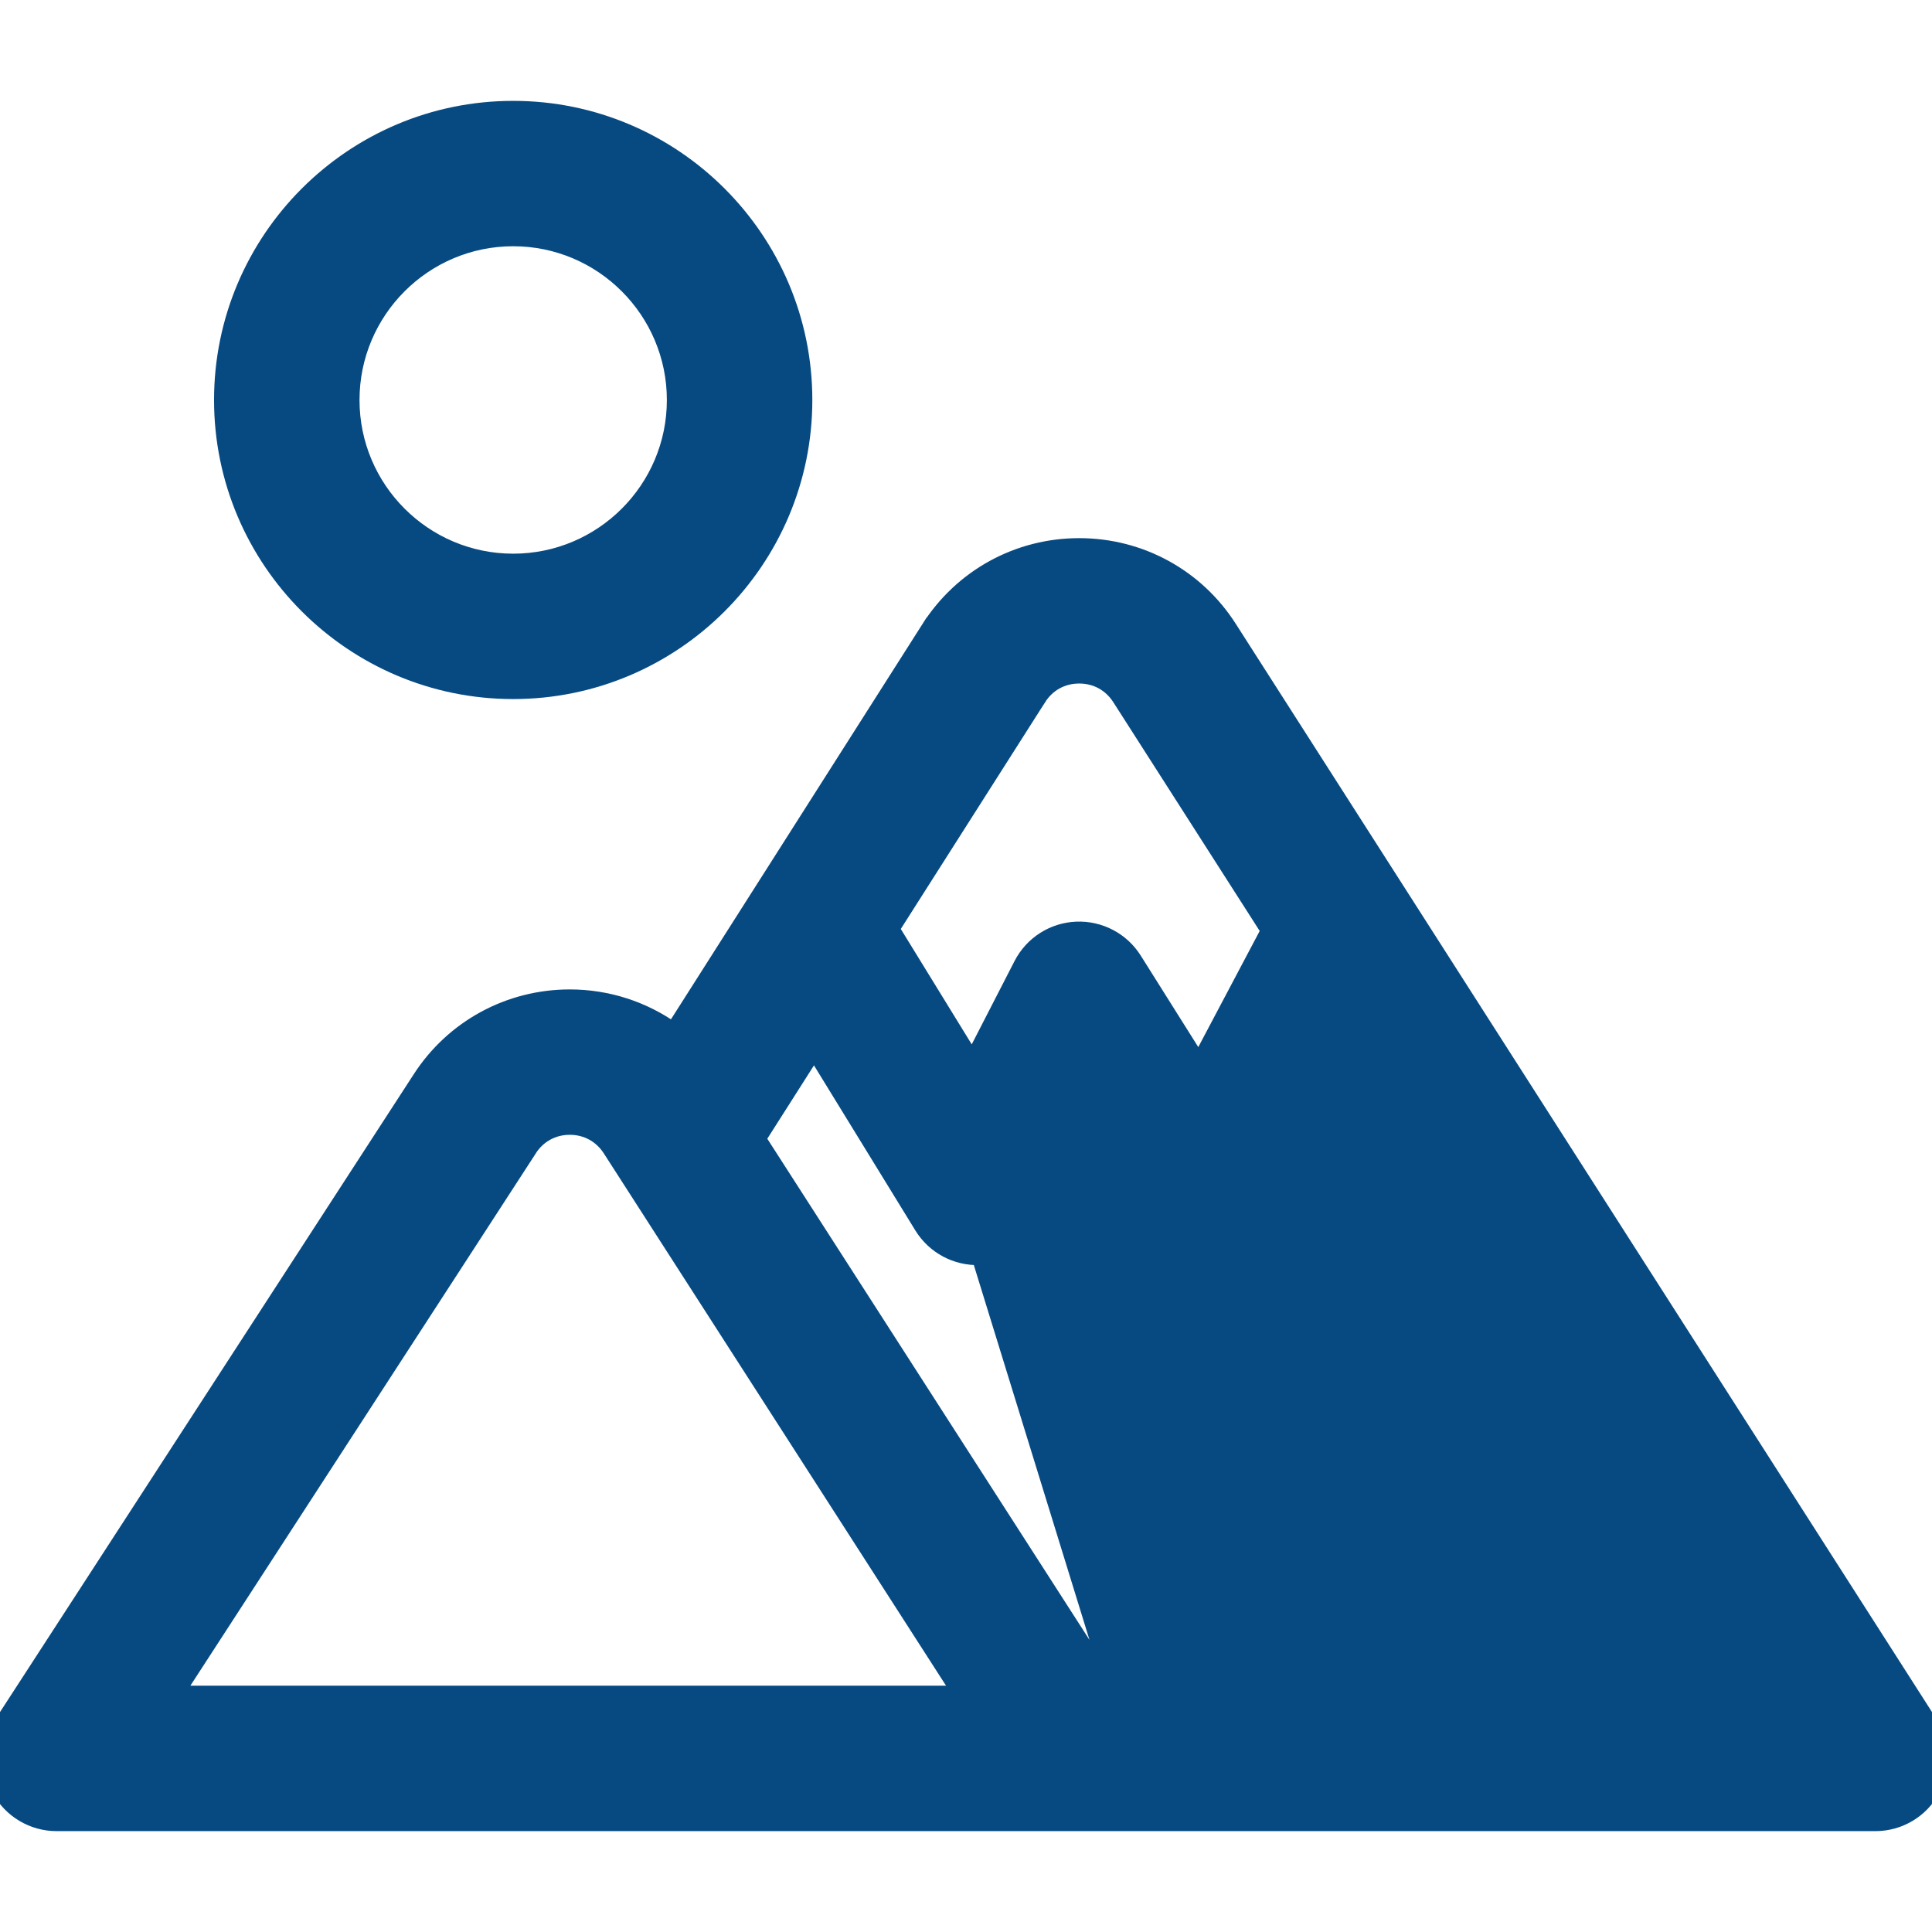
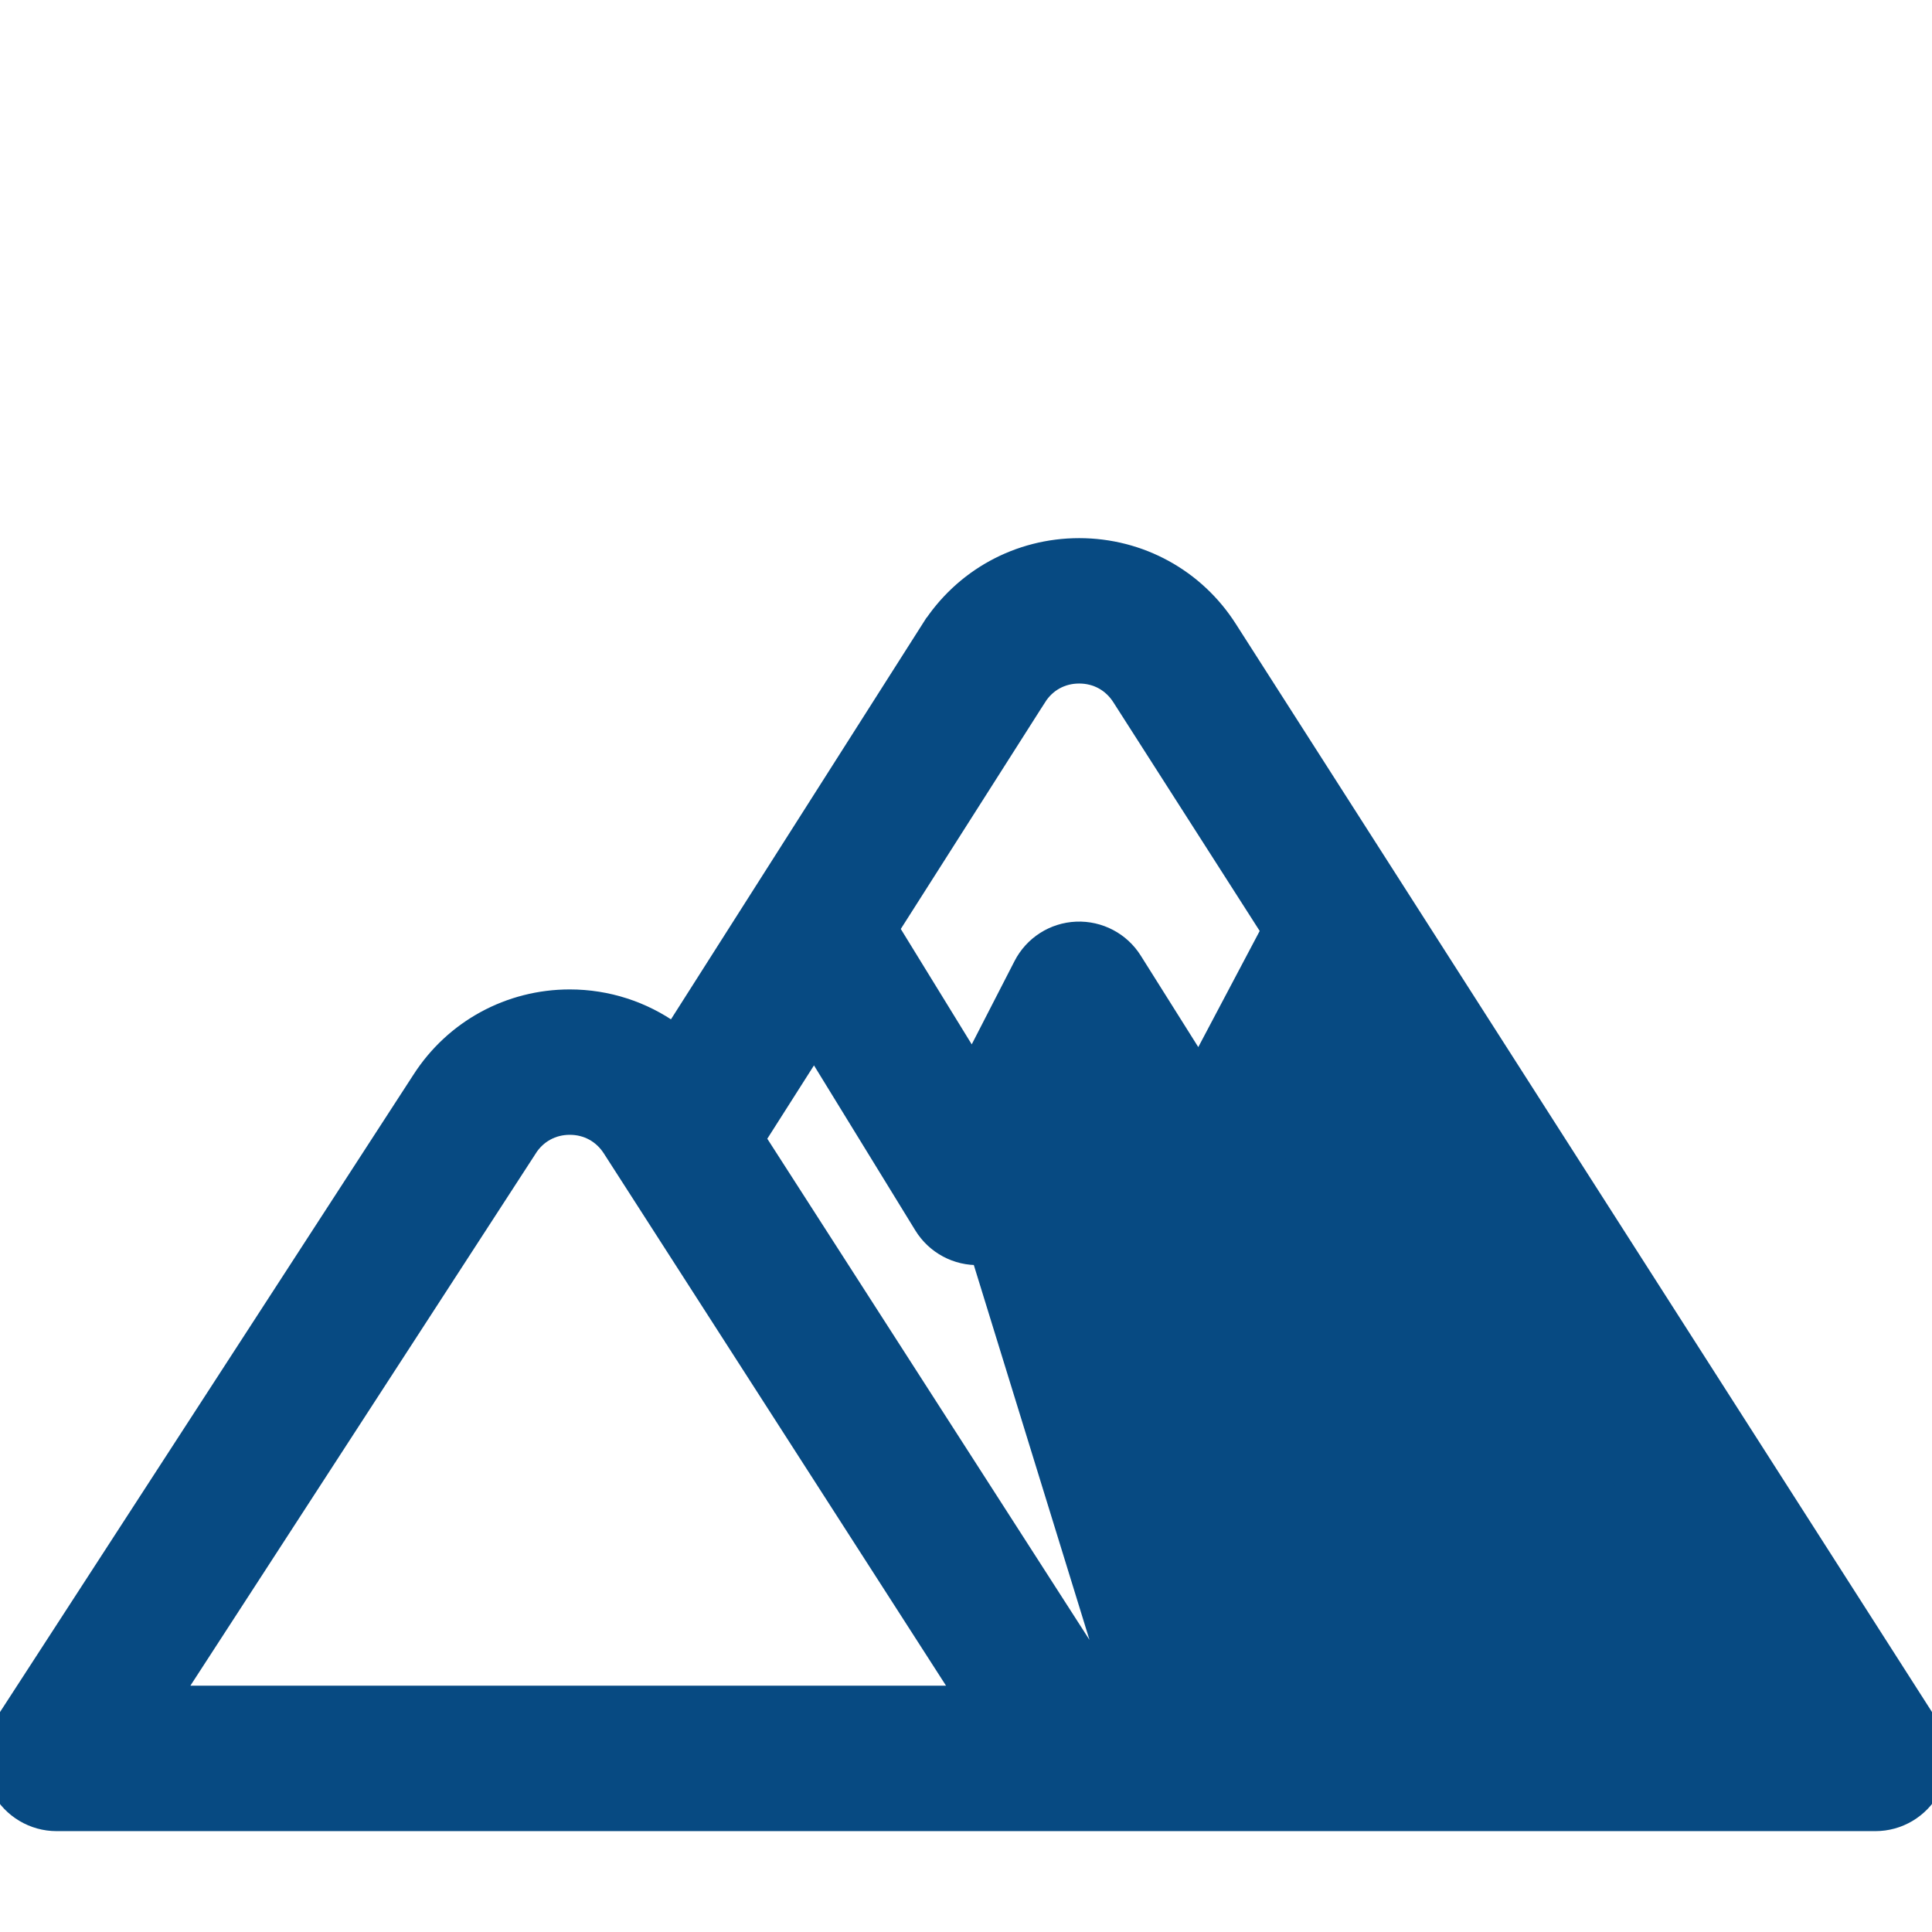
<svg xmlns="http://www.w3.org/2000/svg" width="24" height="24" viewBox="0 0 24 24" fill="none">
  <g clip-path="url(#clip0)">
-     <path d="M13.845 21.04H21.83L16.759 13.115L15.663 15.188C15.529 15.441 15.27 15.604 14.983 15.615C14.983 15.615 14.983 15.615 14.983 15.615L13.845 21.04ZM13.845 21.04L9.413 14.146L10.113 13.046L11.456 15.233C11.608 15.48 11.881 15.626 12.171 15.615C12.171 15.615 12.171 15.615 12.171 15.615L13.845 21.04ZM7.078 12.391H7.078H7.078H7.078H7.078H7.078H7.078H7.078H7.078H7.078H7.078H7.078H7.078H7.078C6.323 12.391 5.628 12.77 5.221 13.403C5.221 13.403 5.221 13.403 5.221 13.403L0.029 21.407C-0.131 21.653 -0.143 21.968 -0.003 22.227L-0.003 22.227C0.138 22.486 0.409 22.647 0.703 22.647H0.709H0.715H0.721H0.728H0.735H0.743H0.751H0.76H0.769H0.779H0.789H0.799H0.81H0.821H0.833H0.845H0.858H0.871H0.884H0.898H0.913H0.927H0.943H0.958H0.974H0.99H1.007H1.024H1.042H1.06H1.078H1.097H1.116H1.136H1.156H1.176H1.197H1.218H1.24H1.262H1.284H1.307H1.33H1.354H1.378H1.402H1.426H1.451H1.477H1.502H1.529H1.555H1.582H1.609H1.637H1.665H1.693H1.721H1.75H1.78H1.809H1.839H1.87H1.901H1.932H1.963H1.995H2.027H2.059H2.092H2.125H2.158H2.192H2.226H2.261H2.295H2.33H2.366H2.401H2.437H2.474H2.51H2.547H2.584H2.622H2.66H2.698H2.736H2.775H2.814H2.853H2.893H2.933H2.973H3.014H3.054H3.095H3.137H3.178H3.22H3.262H3.305H3.348H3.391H3.434H3.478H3.521H3.565H3.61H3.654H3.699H3.744H3.79H3.835H3.881H3.927H3.974H4.02H4.067H4.114H4.162H4.209H4.257H4.305H4.354H4.402H4.451H4.5H4.549H4.599H4.649H4.698H4.749H4.799H4.85H4.9H4.951H5.003H5.054H5.106H5.157H5.209H5.262H5.314H5.367H5.42H5.473H5.526H5.579H5.633H5.687H5.741H5.795H5.849H5.904H5.959H6.014H6.069H6.124H6.179H6.235H6.291H6.347H6.403H6.459H6.515H6.572H6.629H6.686H6.743H6.8H6.857H6.915H6.972H7.03H7.088H7.146H7.204H7.263H7.321H7.38H7.439H7.498H7.557H7.616H7.675H7.734H7.794H7.854H7.913H7.973H8.033H8.093H8.154H8.214H8.274H8.335H8.396H8.456H8.517H8.578H8.639H8.7H8.762H8.823H8.884H8.946H9.007H9.069H9.131H9.193H9.255H9.317H9.379H9.441H9.503H9.565H9.628H9.69H9.753H9.815H9.878H9.941H10.003H10.066H10.129H10.192H10.255H10.318H10.381H10.444H10.507H10.57H10.634H10.697H10.76H10.823H10.887H10.95H11.014H11.077H11.141H11.204H11.268H11.331H11.395H11.458H11.522H11.586H11.649H11.713H11.777H11.84H11.904H11.967H12.031H12.095H12.159H12.222H12.286H12.349H12.413H12.477H12.54H12.604H12.667H12.731H12.794H12.858H12.921H12.985H13.048H13.112H13.175H13.238H13.302H13.365H13.428H13.491H13.555H13.618H13.681H13.744H13.807H13.87H13.932H13.995H14.058H14.121H14.183H14.246H14.308H14.371H14.433H14.495H14.558H14.62H14.682H14.744H14.806H14.868H14.929H14.991H15.053H15.114H15.176H15.237H15.298H15.359H15.42H15.481H15.542H15.603H15.664H15.724H15.784H15.845H15.905H15.965H16.025H16.085H16.145H16.204H16.264H16.323H16.383H16.442H16.501H16.56H16.619H16.677H16.736H16.794H16.852H16.91H16.968H17.026H17.084H17.141H17.198H17.256H17.313H17.369H17.426H17.483H17.539H17.596H17.652H17.707H17.763H17.819H17.874H17.93H17.985H18.04H18.094H18.149H18.203H18.257H18.311H18.365H18.419H18.472H18.525H18.578H18.631H18.684H18.736H18.788H18.84H18.892H18.944H18.995H19.047H19.098H19.148H19.199H19.249H19.299H19.349H19.399H19.448H19.498H19.547H19.595H19.644H19.692H19.74H19.788H19.836H19.883H19.93H19.977H20.024H20.07H20.116H20.162H20.208H20.253H20.298H20.343H20.388H20.432H20.476H20.52H20.563H20.607H20.65H20.692H20.735H20.777H20.819H20.86H20.902H20.943H20.984H21.024H21.064H21.104H21.144H21.183H21.222H21.261H21.299H21.337H21.375H21.413H21.45H21.487H21.523H21.56H21.596H21.631H21.667H21.702H21.736H21.771H21.805H21.838H21.872H21.905H21.938H21.97H22.002H22.034H22.065H22.096H22.127H22.157H22.187H22.217H22.246H22.275H22.304H22.332H22.36H22.387H22.414H22.441H22.468H22.494H22.52H22.545H22.57H22.594H22.619H22.642H22.666H22.689H22.712H22.734H22.756H22.777H22.799H22.819H22.84H22.86H22.879H22.899H22.917H22.936H22.954H22.971H22.988H23.005H23.022H23.038H23.053H23.068H23.083H23.097H23.111H23.124H23.137H23.15H23.162H23.174H23.185H23.196H23.206H23.216H23.226H23.235H23.244H23.252H23.26H23.267H23.274H23.28H23.286H23.292H23.297C23.59 22.647 23.86 22.487 24.001 22.229C24.142 21.972 24.131 21.658 23.973 21.411L15.27 7.808C14.863 7.167 14.165 6.785 13.406 6.785C12.647 6.785 11.95 7.167 11.542 7.808L11.627 7.862L11.542 7.808L8.364 12.803C7.995 12.539 7.548 12.391 7.078 12.391ZM13.916 8.672L13.916 8.672L15.764 11.56L14.893 13.207L14.086 11.924C13.933 11.68 13.66 11.537 13.372 11.549C13.084 11.561 12.824 11.727 12.692 11.984C12.692 11.984 12.692 11.984 12.692 11.984L12.079 13.177L11.072 11.539L12.898 8.67L12.813 8.617L12.898 8.67C13.011 8.492 13.195 8.391 13.406 8.391C13.617 8.391 13.802 8.492 13.916 8.672ZM7.585 14.274L11.935 21.04H11.932H11.924H11.915H11.905H11.896H11.887H11.877H11.867H11.857H11.847H11.836H11.826H11.815H11.804H11.793H11.782H11.77H11.759H11.747H11.735H11.723H11.711H11.698H11.686H11.673H11.66H11.647H11.633H11.62H11.606H11.592H11.579H11.565H11.55H11.536H11.521H11.507H11.492H11.477H11.461H11.446H11.431H11.415H11.399H11.383H11.367H11.351H11.335H11.318H11.301H11.284H11.268H11.25H11.233H11.216H11.198H11.181H11.163H11.145H11.127H11.108H11.09H11.072H11.053H11.034H11.015H10.996H10.977H10.958H10.939H10.919H10.899H10.88H10.86H10.84H10.819H10.799H10.779H10.758H10.738H10.717H10.696H10.675H10.654H10.633H10.611H10.59H10.568H10.547H10.525H10.503H10.481H10.459H10.437H10.414H10.392H10.369H10.347H10.324H10.301H10.278H10.255H10.232H10.209H10.185H10.162H10.138H10.115H10.091H10.067H10.043H10.019H9.995H9.971H9.947H9.922H9.898H9.873H9.849H9.824H9.799H9.774H9.749H9.724H9.699H9.674H9.648H9.623H9.598H9.572H9.546H9.521H9.495H9.469H9.443H9.417H9.391H9.365H9.339H9.313H9.286H9.26H9.233H9.207H9.18H9.154H9.127H9.1H9.073H9.046H9.019H8.992H8.965H8.938H8.911H8.884H8.856H8.829H8.801H8.774H8.747H8.719H8.691H8.664H8.636H8.608H8.58H8.553H8.525H8.497H8.469H8.441H8.413H8.385H8.356H8.328H8.3H8.272H8.243H8.215H8.187H8.158H8.13H8.101H8.073H8.044H8.016H7.987H7.959H7.93H7.902H7.873H7.844H7.815H7.787H7.758H7.729H7.7H7.671H7.643H7.614H7.585H7.556H7.527H7.498H7.469H7.44H7.411H7.382H7.353H7.324H7.295H7.266H7.237H7.208H7.179H7.15H7.121H7.092H7.063H7.034H7.005H6.976H6.947H6.918H6.889H6.86H6.831H6.802H6.773H6.744H6.715H6.686H6.657H6.628H6.599H6.57H6.542H6.513H6.484H6.455H6.426H6.397H6.369H6.34H6.311H6.282H6.254H6.225H6.196H6.168H6.139H6.11H6.082H6.053H6.025H5.996H5.968H5.939H5.911H5.883H5.854H5.826H5.798H5.77H5.742H5.713H5.685H5.657H5.629H5.601H5.574H5.546H5.518H5.49H5.462H5.435H5.407H5.379H5.352H5.324H5.297H5.27H5.242H5.215H5.188H5.161H5.133H5.106H5.079H5.053H5.026H4.999H4.972H4.945H4.919H4.892H4.866H4.839H4.813H4.787H4.76H4.734H4.708H4.682H4.656H4.63H4.605H4.579H4.553H4.528H4.502H4.477H4.451H4.426H4.401H4.376H4.351H4.326H4.301H4.276H4.252H4.227H4.203H4.178H4.154H4.13H4.105H4.081H4.057H4.034H4.01H3.986H3.962H3.939H3.916H3.892H3.869H3.846H3.823H3.8H3.777H3.755H3.732H3.71H3.687H3.665H3.643H3.621H3.599H3.577H3.555H3.534H3.512H3.491H3.47H3.448H3.427H3.406H3.386H3.365H3.344H3.324H3.304H3.283H3.263H3.243H3.224H3.204H3.184H3.165H3.145H3.126H3.107H3.088H3.069H3.051H3.032H3.014H2.996H2.977H2.959H2.942H2.924H2.906H2.889H2.872H2.854H2.837H2.82H2.804H2.787H2.771H2.754H2.738H2.722H2.706H2.691H2.675H2.66H2.645H2.629H2.614H2.6H2.585H2.571H2.556H2.542H2.528H2.514H2.501H2.487H2.474H2.461H2.448H2.435H2.422H2.409H2.397H2.385H2.373H2.361H2.349H2.338H2.327H2.315H2.304H2.294H2.283H2.272H2.262H2.252H2.242H2.232H2.223H2.213H2.204H2.195H2.186H2.181L6.571 14.275L6.571 14.274C6.684 14.098 6.868 13.997 7.078 13.997C7.288 13.997 7.472 14.098 7.585 14.274L7.585 14.274Z" fill="#074A82" stroke="#074A82" stroke-width="0.2" />
-     <path d="M6.375 1.353C4.381 1.353 2.759 2.975 2.759 4.969C2.759 6.962 4.381 8.584 6.375 8.584C8.369 8.584 9.991 6.962 9.991 4.969C9.991 2.975 8.369 1.353 6.375 1.353ZM6.375 6.978C5.267 6.978 4.366 6.077 4.366 4.969C4.366 3.861 5.267 2.959 6.375 2.959C7.483 2.959 8.384 3.861 8.384 4.969C8.384 6.077 7.483 6.978 6.375 6.978Z" fill="#074A82" stroke="#074A82" stroke-width="0.2" />
+     <path d="M13.845 21.04H21.83L16.759 13.115L15.663 15.188C15.529 15.441 15.27 15.604 14.983 15.615C14.983 15.615 14.983 15.615 14.983 15.615L13.845 21.04ZM13.845 21.04L9.413 14.146L10.113 13.046L11.456 15.233C11.608 15.48 11.881 15.626 12.171 15.615C12.171 15.615 12.171 15.615 12.171 15.615L13.845 21.04ZM7.078 12.391H7.078H7.078H7.078H7.078H7.078H7.078H7.078H7.078H7.078H7.078H7.078H7.078H7.078C6.323 12.391 5.628 12.77 5.221 13.403C5.221 13.403 5.221 13.403 5.221 13.403L0.029 21.407C-0.131 21.653 -0.143 21.968 -0.003 22.227L-0.003 22.227C0.138 22.486 0.409 22.647 0.703 22.647H0.709H0.715H0.721H0.728H0.735H0.743H0.751H0.76H0.769H0.779H0.789H0.799H0.81H0.821H0.833H0.845H0.858H0.871H0.884H0.898H0.913H0.927H0.943H0.958H0.974H0.99H1.007H1.024H1.042H1.06H1.078H1.097H1.116H1.136H1.156H1.176H1.197H1.218H1.24H1.262H1.284H1.307H1.33H1.354H1.378H1.402H1.426H1.451H1.477H1.502H1.529H1.555H1.582H1.609H1.637H1.665H1.693H1.721H1.75H1.78H1.809H1.839H1.87H1.901H1.932H1.963H1.995H2.027H2.059H2.092H2.125H2.158H2.192H2.226H2.261H2.295H2.33H2.366H2.401H2.437H2.474H2.51H2.547H2.584H2.622H2.66H2.698H2.736H2.775H2.814H2.853H2.893H2.933H2.973H3.014H3.054H3.095H3.137H3.178H3.22H3.262H3.305H3.348H3.391H3.434H3.478H3.521H3.565H3.61H3.654H3.699H3.744H3.79H3.835H3.881H3.927H3.974H4.02H4.067H4.114H4.162H4.209H4.257H4.305H4.354H4.402H4.451H4.5H4.549H4.599H4.649H4.698H4.749H4.799H4.85H4.9H4.951H5.003H5.054H5.106H5.157H5.209H5.262H5.314H5.367H5.42H5.473H5.526H5.579H5.633H5.687H5.741H5.795H5.849H5.904H5.959H6.014H6.069H6.124H6.179H6.235H6.291H6.347H6.403H6.459H6.515H6.572H6.629H6.686H6.743H6.8H6.857H6.915H6.972H7.03H7.088H7.146H7.204H7.263H7.321H7.38H7.439H7.498H7.557H7.616H7.675H7.734H7.794H7.854H7.913H7.973H8.033H8.093H8.154H8.214H8.274H8.335H8.396H8.456H8.517H8.578H8.639H8.7H8.762H8.823H8.884H8.946H9.007H9.069H9.131H9.193H9.255H9.317H9.379H9.441H9.503H9.565H9.628H9.69H9.753H9.815H9.878H9.941H10.003H10.066H10.129H10.192H10.255H10.318H10.381H10.444H10.507H10.57H10.634H10.697H10.76H10.823H10.887H10.95H11.014H11.077H11.141H11.204H11.268H11.331H11.395H11.458H11.522H11.586H11.649H11.713H11.777H11.84H11.904H11.967H12.031H12.095H12.159H12.222H12.286H12.349H12.413H12.477H12.54H12.604H12.667H12.731H12.794H12.858H12.921H12.985H13.048H13.112H13.175H13.238H13.302H13.365H13.428H13.491H13.555H13.618H13.681H13.744H13.807H13.87H13.932H13.995H14.058H14.121H14.183H14.246H14.308H14.371H14.433H14.495H14.558H14.62H14.682H14.744H14.806H14.868H14.929H14.991H15.053H15.114H15.176H15.237H15.298H15.359H15.42H15.481H15.542H15.603H15.664H15.724H15.784H15.845H15.905H15.965H16.025H16.085H16.145H16.204H16.264H16.323H16.383H16.442H16.501H16.56H16.619H16.677H16.736H16.794H16.852H16.91H16.968H17.026H17.084H17.141H17.198H17.256H17.313H17.369H17.426H17.483H17.539H17.596H17.652H17.707H17.763H17.819H17.874H17.93H17.985H18.04H18.094H18.149H18.203H18.257H18.311H18.365H18.419H18.472H18.525H18.578H18.631H18.684H18.736H18.788H18.84H18.892H18.944H18.995H19.047H19.098H19.148H19.199H19.249H19.299H19.349H19.399H19.448H19.498H19.547H19.595H19.644H19.692H19.74H19.788H19.836H19.883H19.93H19.977H20.024H20.07H20.116H20.162H20.208H20.253H20.298H20.343H20.388H20.432H20.476H20.52H20.563H20.607H20.65H20.692H20.735H20.777H20.819H20.86H20.902H20.943H20.984H21.024H21.064H21.104H21.144H21.183H21.222H21.261H21.299H21.337H21.375H21.413H21.45H21.487H21.523H21.56H21.596H21.631H21.667H21.702H21.736H21.771H21.805H21.838H21.872H21.905H21.938H21.97H22.002H22.034H22.065H22.096H22.127H22.157H22.187H22.217H22.246H22.275H22.304H22.332H22.36H22.387H22.414H22.441H22.468H22.494H22.52H22.545H22.57H22.594H22.619H22.642H22.666H22.689H22.712H22.734H22.756H22.777H22.799H22.819H22.84H22.86H22.879H22.899H22.917H22.936H22.954H22.971H22.988H23.005H23.022H23.038H23.053H23.068H23.083H23.097H23.111H23.124H23.137H23.15H23.162H23.174H23.185H23.196H23.206H23.216H23.226H23.235H23.244H23.252H23.26H23.267H23.274H23.28H23.286H23.292H23.297C23.59 22.647 23.86 22.487 24.001 22.229C24.142 21.972 24.131 21.658 23.973 21.411L15.27 7.808C14.863 7.167 14.165 6.785 13.406 6.785C12.647 6.785 11.95 7.167 11.542 7.808L11.627 7.862L11.542 7.808L8.364 12.803C7.995 12.539 7.548 12.391 7.078 12.391ZM13.916 8.672L13.916 8.672L15.764 11.56L14.893 13.207L14.086 11.924C13.933 11.68 13.66 11.537 13.372 11.549C13.084 11.561 12.824 11.727 12.692 11.984C12.692 11.984 12.692 11.984 12.692 11.984L12.079 13.177L11.072 11.539L12.898 8.67L12.813 8.617L12.898 8.67C13.011 8.492 13.195 8.391 13.406 8.391C13.617 8.391 13.802 8.492 13.916 8.672ZM7.585 14.274L11.935 21.04H11.932H11.924H11.915H11.905H11.896H11.887H11.877H11.867H11.857H11.847H11.836H11.826H11.815H11.804H11.793H11.782H11.77H11.759H11.747H11.735H11.723H11.711H11.698H11.686H11.673H11.66H11.647H11.633H11.62H11.606H11.592H11.579H11.565H11.55H11.536H11.521H11.507H11.492H11.477H11.461H11.446H11.431H11.415H11.399H11.383H11.367H11.351H11.335H11.318H11.301H11.284H11.268H11.25H11.233H11.216H11.198H11.181H11.163H11.145H11.127H11.108H11.09H11.072H11.053H11.034H11.015H10.996H10.977H10.958H10.939H10.919H10.899H10.88H10.86H10.84H10.819H10.799H10.779H10.758H10.738H10.717H10.696H10.675H10.654H10.633H10.611H10.59H10.568H10.547H10.525H10.503H10.481H10.459H10.437H10.414H10.392H10.369H10.347H10.324H10.301H10.278H10.255H10.232H10.209H10.185H10.162H10.138H10.115H10.091H10.067H10.043H10.019H9.995H9.971H9.947H9.922H9.898H9.873H9.849H9.824H9.799H9.774H9.749H9.724H9.699H9.674H9.648H9.623H9.598H9.572H9.546H9.521H9.495H9.469H9.443H9.417H9.391H9.365H9.339H9.313H9.286H9.26H9.233H9.207H9.18H9.154H9.127H9.1H9.073H9.046H9.019H8.992H8.965H8.938H8.911H8.884H8.856H8.829H8.801H8.774H8.747H8.719H8.691H8.664H8.636H8.608H8.58H8.553H8.525H8.497H8.469H8.441H8.413H8.385H8.356H8.328H8.3H8.272H8.243H8.215H8.187H8.158H8.13H8.101H8.073H8.044H8.016H7.987H7.959H7.93H7.902H7.873H7.844H7.815H7.787H7.758H7.729H7.7H7.671H7.643H7.614H7.585H7.556H7.527H7.498H7.469H7.44H7.411H7.382H7.353H7.324H7.295H7.266H7.237H7.208H7.179H7.15H7.121H7.092H7.063H7.034H7.005H6.976H6.947H6.918H6.889H6.86H6.831H6.802H6.773H6.744H6.715H6.686H6.657H6.628H6.599H6.57H6.542H6.513H6.484H6.455H6.426H6.397H6.369H6.34H6.311H6.282H6.254H6.225H6.196H6.168H6.139H6.11H6.082H6.053H6.025H5.996H5.968H5.939H5.911H5.883H5.854H5.826H5.798H5.77H5.742H5.713H5.685H5.657H5.629H5.601H5.574H5.546H5.518H5.49H5.462H5.435H5.407H5.379H5.352H5.324H5.297H5.27H5.242H5.215H5.188H5.161H5.133H5.106H5.079H5.053H5.026H4.999H4.972H4.945H4.919H4.892H4.866H4.839H4.813H4.787H4.76H4.734H4.708H4.682H4.656H4.63H4.605H4.579H4.553H4.528H4.502H4.477H4.451H4.426H4.401H4.376H4.351H4.326H4.301H4.276H4.252H4.227H4.203H4.178H4.154H4.13H4.105H4.081H4.057H4.034H4.01H3.986H3.962H3.939H3.916H3.892H3.869H3.846H3.823H3.8H3.777H3.755H3.732H3.71H3.687H3.665H3.643H3.621H3.599H3.577H3.555H3.534H3.512H3.491H3.47H3.448H3.427H3.406H3.386H3.365H3.344H3.324H3.304H3.283H3.263H3.224H3.204H3.184H3.165H3.145H3.126H3.107H3.088H3.069H3.051H3.032H3.014H2.996H2.977H2.959H2.942H2.924H2.906H2.889H2.872H2.854H2.837H2.82H2.804H2.787H2.771H2.754H2.738H2.722H2.706H2.691H2.675H2.66H2.645H2.629H2.614H2.6H2.585H2.571H2.556H2.542H2.528H2.514H2.501H2.487H2.474H2.461H2.448H2.435H2.422H2.409H2.397H2.385H2.373H2.361H2.349H2.338H2.327H2.315H2.304H2.294H2.283H2.272H2.262H2.252H2.242H2.232H2.223H2.213H2.204H2.195H2.186H2.181L6.571 14.275L6.571 14.274C6.684 14.098 6.868 13.997 7.078 13.997C7.288 13.997 7.472 14.098 7.585 14.274L7.585 14.274Z" fill="#074A82" stroke="#074A82" stroke-width="0.2" />
  </g>
  <defs>
    <clipPath id="clip0">
      <rect width="24" height="24" fill="white" />
    </clipPath>
  </defs>
</svg>